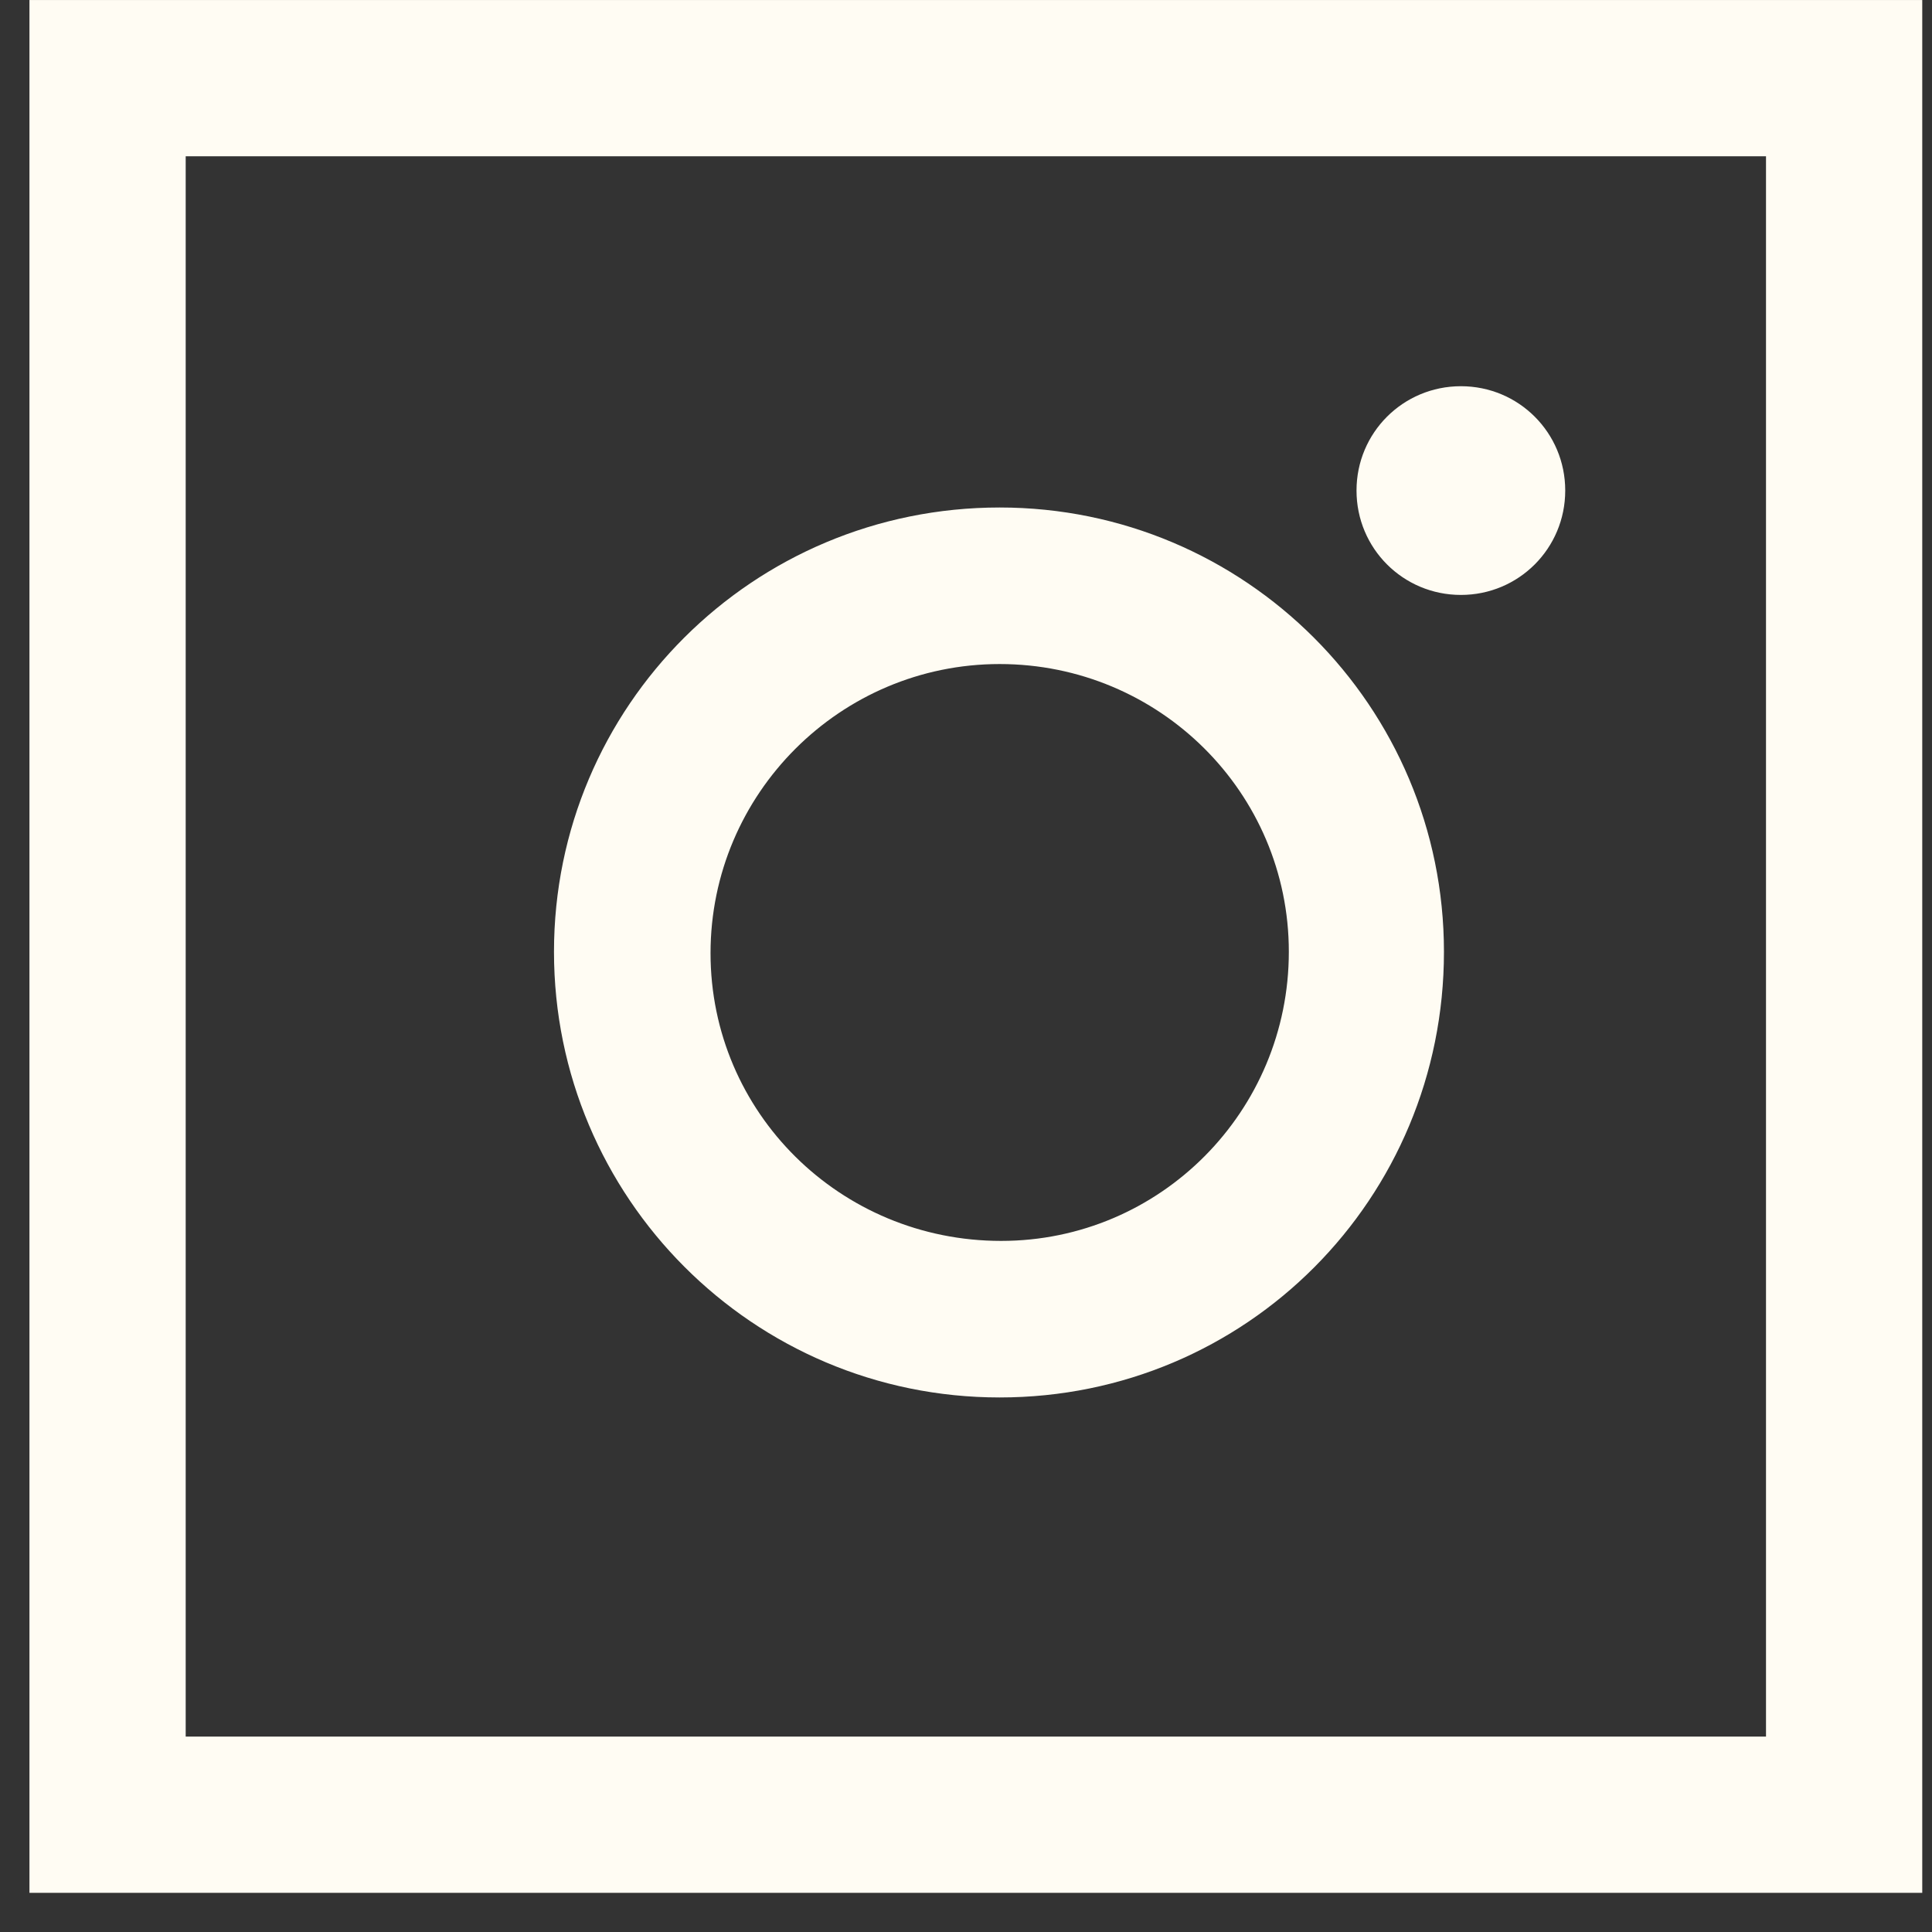
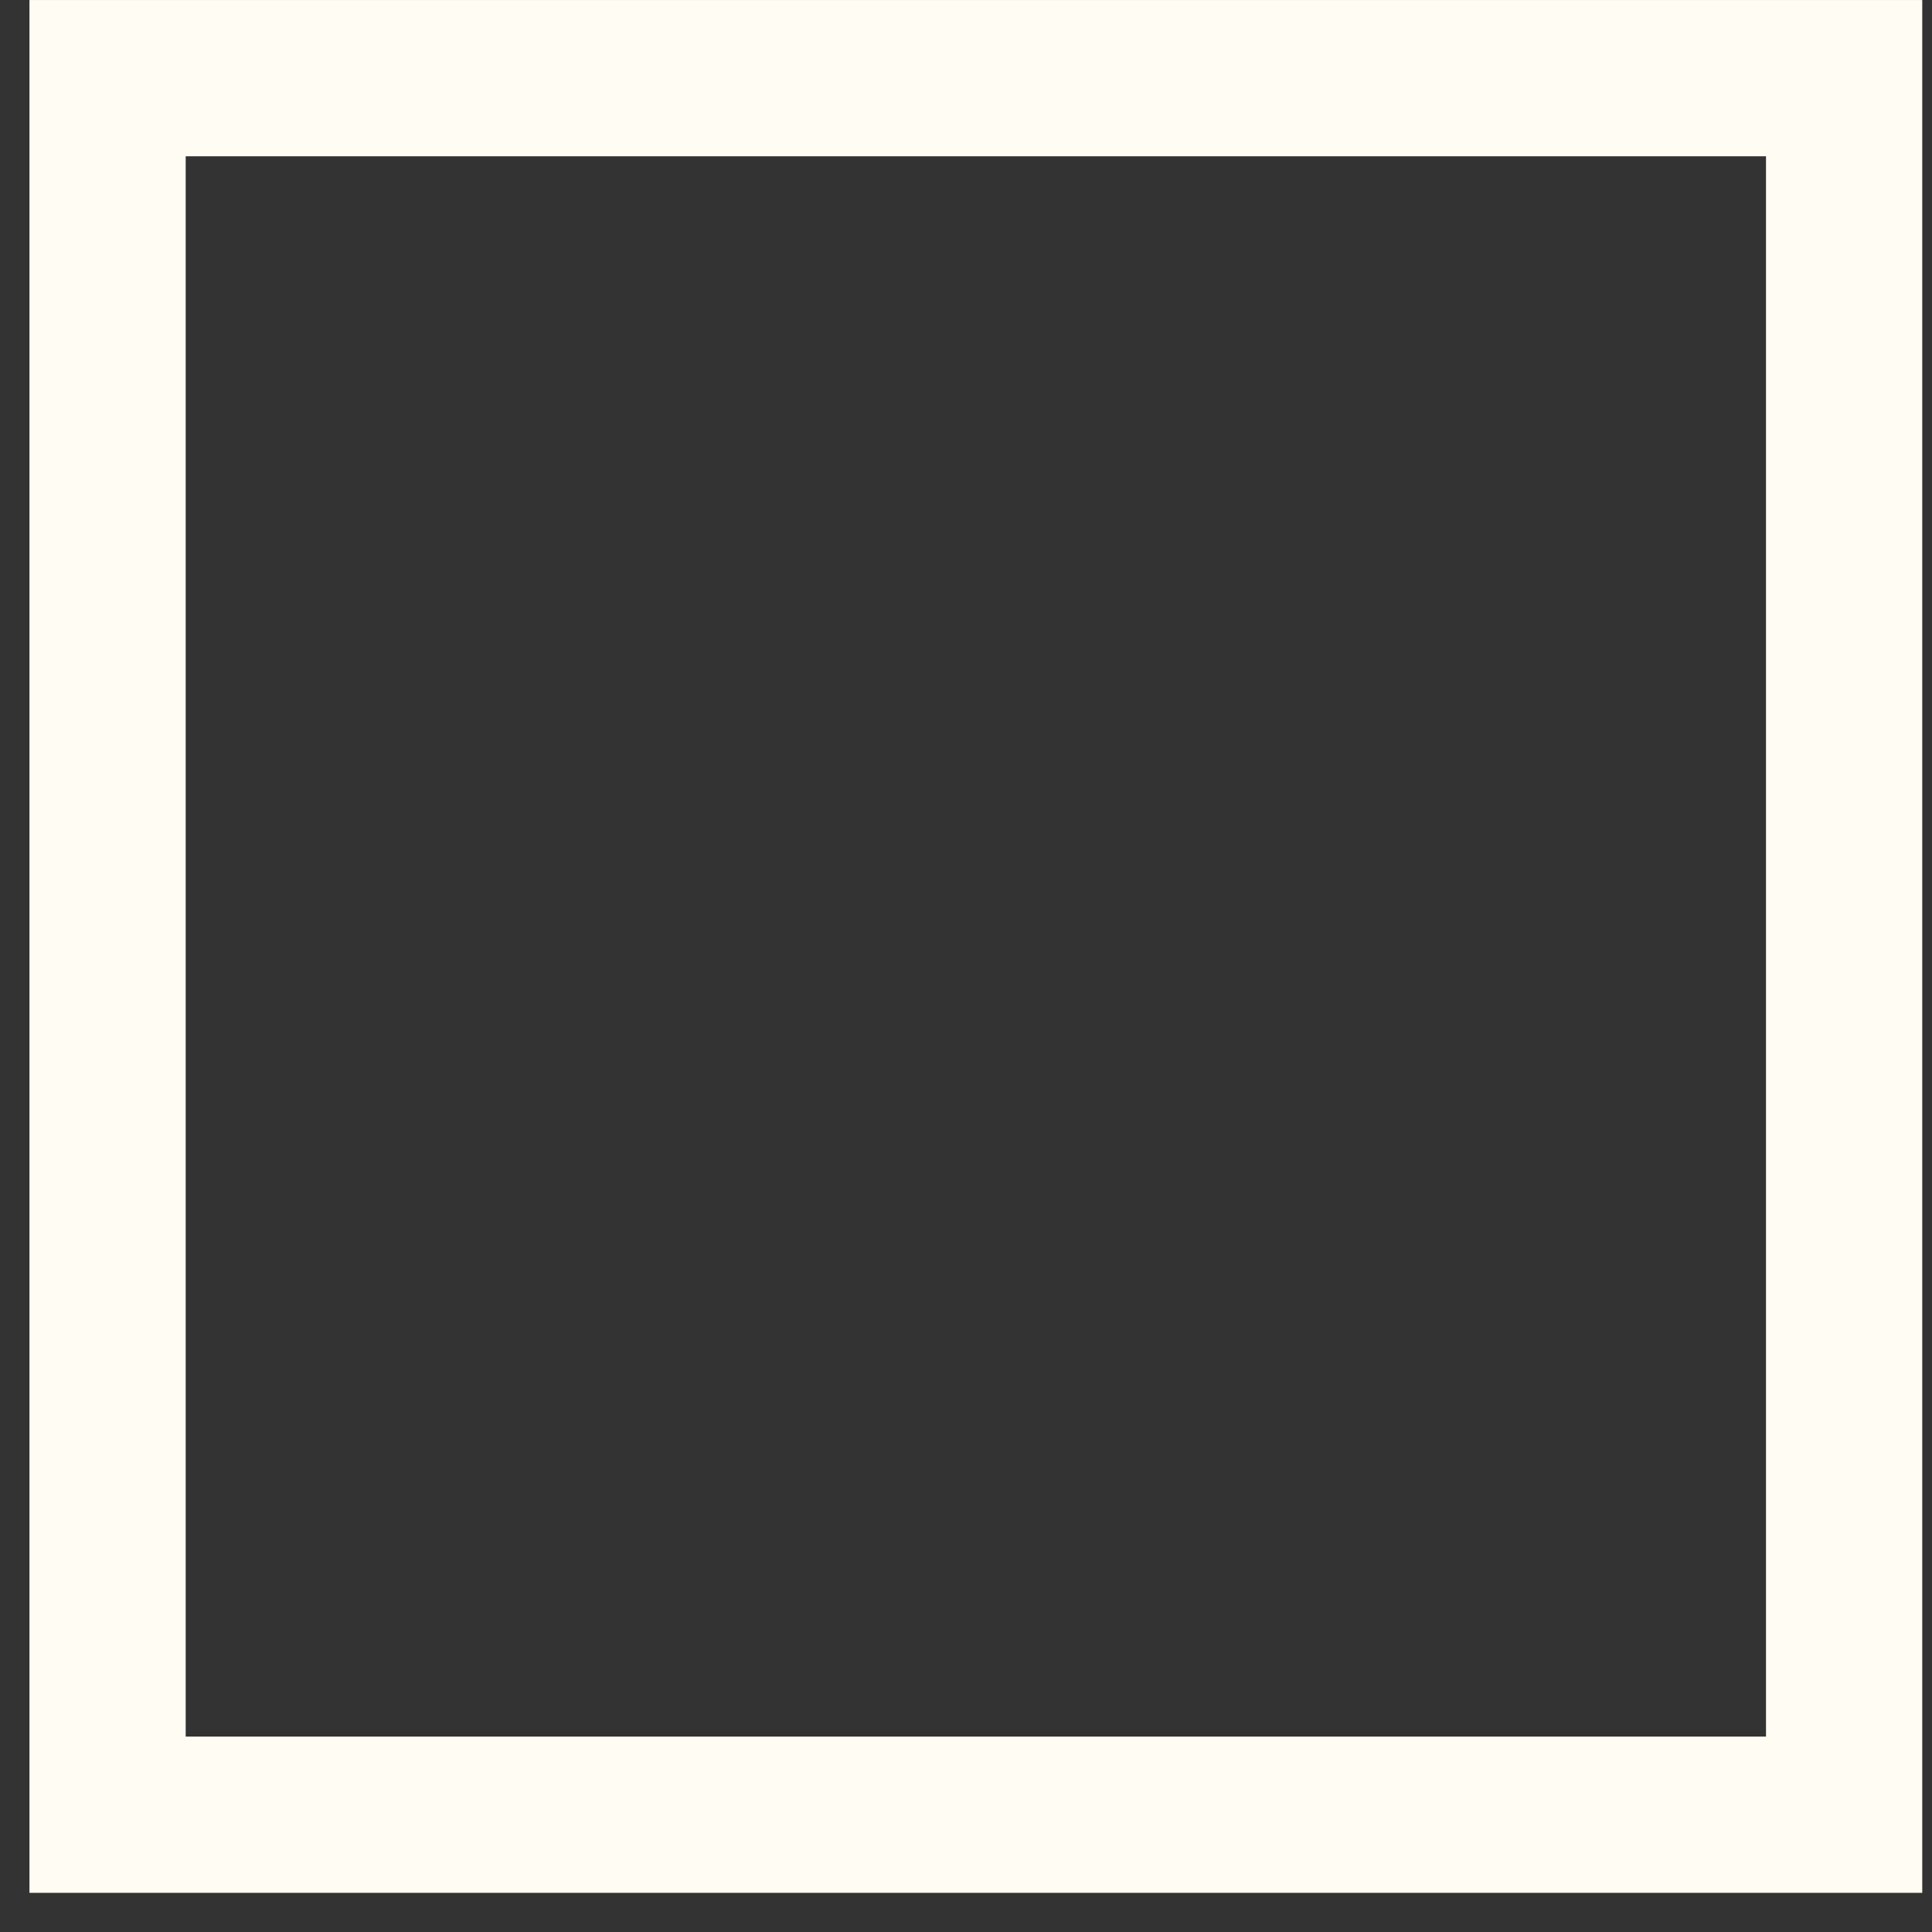
<svg xmlns="http://www.w3.org/2000/svg" width="31" height="31" viewBox="0 0 31 31" fill="none">
  <rect x="0" y="0" width="31" height="31" fill="#333333" stroke="none" />
  <g id="Graphics">
-     <path id="Vector" d="M23.441 6.197C22.513 6.197 21.766 6.943 21.766 7.871C21.766 8.799 22.513 9.546 23.441 9.546C24.369 9.546 25.115 8.799 25.115 7.871C25.115 6.943 24.369 6.197 23.441 6.197ZM16.04 8.143C12.08 8.143 8.889 11.334 8.889 15.272C8.889 19.21 12.08 22.423 16.04 22.423C20.001 22.423 23.169 19.232 23.169 15.272C23.169 11.334 19.978 8.143 16.04 8.143ZM16.04 10.655C18.598 10.655 20.68 12.714 20.68 15.272C20.68 17.829 18.62 19.911 16.063 19.911C13.483 19.911 11.401 17.852 11.401 15.294C11.401 12.737 13.483 10.655 16.04 10.655Z" fill="#FFFCF3" />
    <rect id="Rectangle 185" x="1.726" y="1.254" width="27.864" height="27.864" stroke="#FFFCF3" stroke-width="2.507" />
  </g>
</svg>